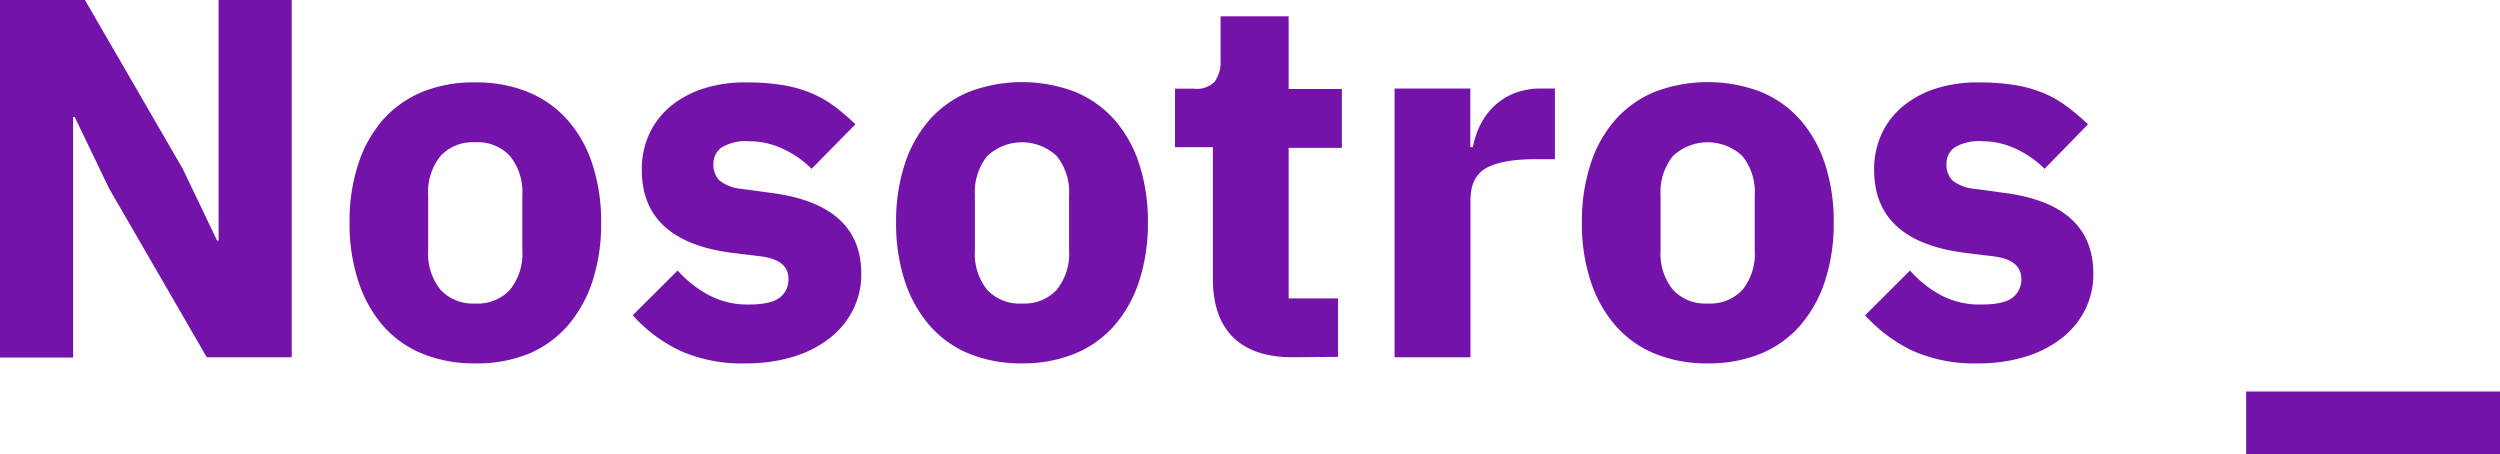
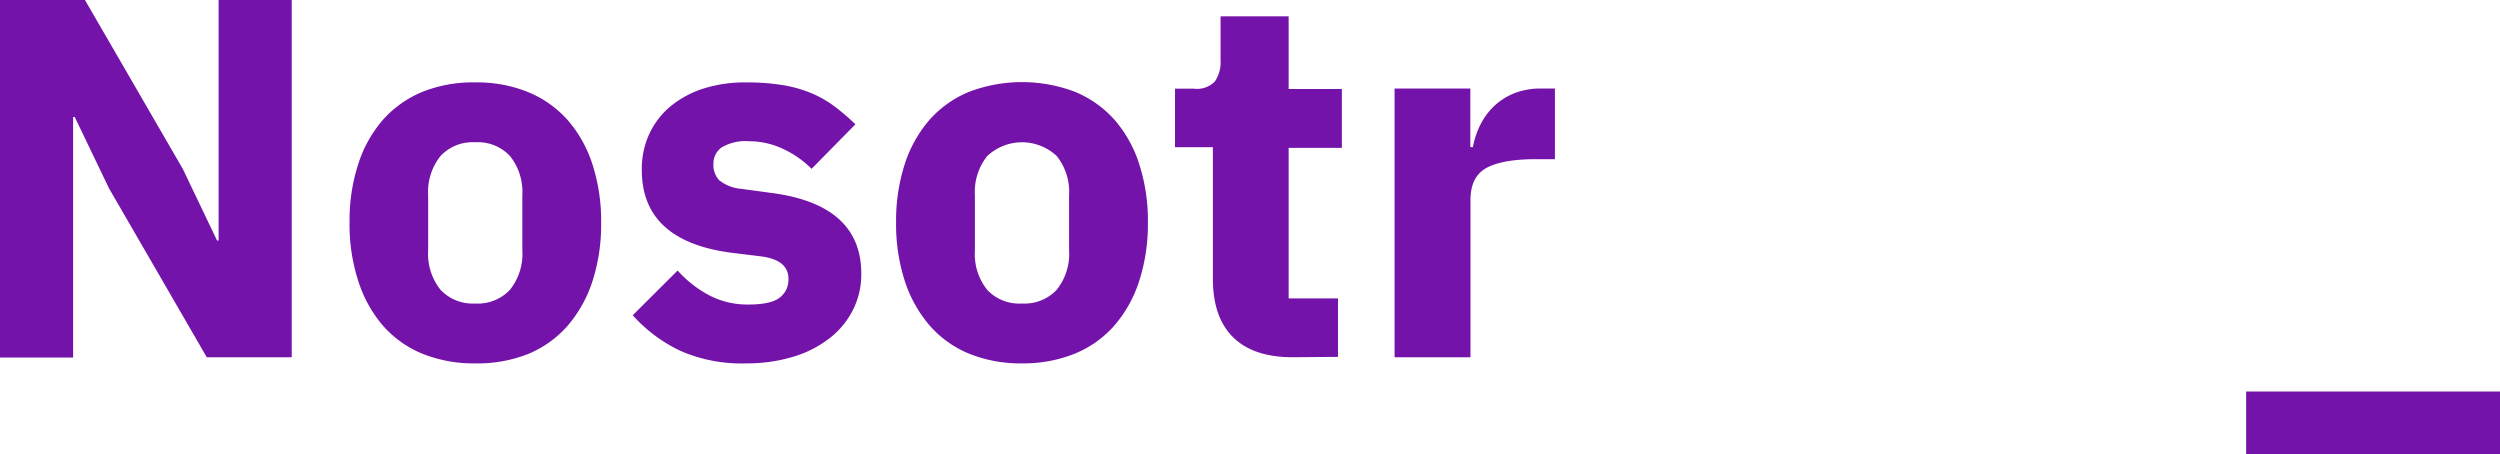
<svg xmlns="http://www.w3.org/2000/svg" viewBox="0 0 341.93 62.16">
  <defs>
    <style>.cls-1{fill:#7313aa;}</style>
  </defs>
  <g id="Layer_2" data-name="Layer 2">
    <g id="Botones">
      <path class="cls-1" d="M14.91,25.76,10.22,16H10v32.9H0V0H11.62L25,23.1l4.69,9.8h.21V0h10V48.86H28.28Z" />
      <path class="cls-1" d="M65,49.7a18.78,18.78,0,0,1-7.25-1.33,14.52,14.52,0,0,1-5.39-3.85A17.49,17.49,0,0,1,49,38.43a25,25,0,0,1-1.19-8,25,25,0,0,1,1.19-8,17.17,17.17,0,0,1,3.39-6.06,14.77,14.77,0,0,1,5.39-3.81A18.6,18.6,0,0,1,65,11.27a18.58,18.58,0,0,1,7.24,1.33,14.77,14.77,0,0,1,5.39,3.81,17.34,17.34,0,0,1,3.4,6.06,25.24,25.24,0,0,1,1.19,8,25.24,25.24,0,0,1-1.19,8,17.67,17.67,0,0,1-3.4,6.09,14.52,14.52,0,0,1-5.39,3.85A18.76,18.76,0,0,1,65,49.7Zm0-8.19a6,6,0,0,0,4.76-1.89,7.86,7.86,0,0,0,1.68-5.39V26.74a7.86,7.86,0,0,0-1.68-5.39A6,6,0,0,0,65,19.46a6,6,0,0,0-4.76,1.89,7.86,7.86,0,0,0-1.68,5.39v7.49a7.86,7.86,0,0,0,1.68,5.39A6,6,0,0,0,65,41.51Z" />
      <path class="cls-1" d="M102.05,49.7a20.8,20.8,0,0,1-9-1.72,20.56,20.56,0,0,1-6.51-4.86L92.68,37A15.61,15.61,0,0,0,97,40.39a11.3,11.3,0,0,0,5.38,1.26c2.06,0,3.48-.32,4.27-.95a3.07,3.07,0,0,0,1.19-2.55c0-1.73-1.23-2.75-3.71-3.08l-4-.49Q87.78,33,87.78,23.24a11.48,11.48,0,0,1,1-4.87,10.86,10.86,0,0,1,2.87-3.78,13.51,13.51,0,0,1,4.48-2.45,18.73,18.73,0,0,1,5.91-.87,30.51,30.51,0,0,1,5.08.38,17.79,17.79,0,0,1,3.92,1.12,15.31,15.31,0,0,1,3.15,1.82A32.77,32.77,0,0,1,117,17l-6,6.09a13.5,13.5,0,0,0-4-2.77,10.81,10.81,0,0,0-4.52-1,6.47,6.47,0,0,0-3.78.84,2.68,2.68,0,0,0-1.12,2.24,3,3,0,0,0,.81,2.27,5.56,5.56,0,0,0,3,1.16l4.13.56Q117.81,28,117.8,37.45a10.79,10.79,0,0,1-1.12,4.9,11.35,11.35,0,0,1-3.18,3.88,15.16,15.16,0,0,1-5,2.56A21.87,21.87,0,0,1,102.05,49.7Z" />
      <path class="cls-1" d="M139.78,49.7a18.76,18.76,0,0,1-7.24-1.33,14.44,14.44,0,0,1-5.39-3.85,17.67,17.67,0,0,1-3.4-6.09,25.24,25.24,0,0,1-1.19-8,25.24,25.24,0,0,1,1.19-8,17.34,17.34,0,0,1,3.4-6.06,14.69,14.69,0,0,1,5.39-3.81,20.4,20.4,0,0,1,14.49,0,14.77,14.77,0,0,1,5.39,3.81,17.17,17.17,0,0,1,3.39,6.06,25.24,25.24,0,0,1,1.19,8,25.24,25.24,0,0,1-1.19,8,17.49,17.49,0,0,1-3.39,6.09A14.52,14.52,0,0,1,147,48.37,18.82,18.82,0,0,1,139.78,49.7Zm0-8.19a6,6,0,0,0,4.76-1.89,7.86,7.86,0,0,0,1.68-5.39V26.74a7.86,7.86,0,0,0-1.68-5.39,6.94,6.94,0,0,0-9.52,0,7.86,7.86,0,0,0-1.68,5.39v7.49A7.86,7.86,0,0,0,135,39.62,6,6,0,0,0,139.78,41.51Z" />
      <path class="cls-1" d="M176.81,48.86q-5.38,0-8.15-2.73t-2.77-8v-18h-5.18v-8h2.59a3.4,3.4,0,0,0,2.87-1,4.73,4.73,0,0,0,.77-2.9v-6h9.31v9.94h7.28v8.05h-7.28V40.81H183v8Z" />
      <path class="cls-1" d="M190.74,48.86V12.11H201.1v8h.35a11.45,11.45,0,0,1,1-3,9.25,9.25,0,0,1,1.85-2.55,8.82,8.82,0,0,1,2.77-1.79,9.9,9.9,0,0,1,3.78-.66h1.82v9.66h-2.59q-4.56,0-6.76,1.19t-2.2,4.41V48.86Z" />
-       <path class="cls-1" d="M233.58,49.7a18.82,18.82,0,0,1-7.25-1.33,14.52,14.52,0,0,1-5.39-3.85,17.49,17.49,0,0,1-3.39-6.09,25,25,0,0,1-1.19-8,25,25,0,0,1,1.19-8,17.17,17.17,0,0,1,3.39-6.06,14.77,14.77,0,0,1,5.39-3.81,20.4,20.4,0,0,1,14.49,0,14.69,14.69,0,0,1,5.39,3.81,17.34,17.34,0,0,1,3.4,6.06,25.24,25.24,0,0,1,1.19,8,25.24,25.24,0,0,1-1.19,8,17.67,17.67,0,0,1-3.4,6.09,14.44,14.44,0,0,1-5.39,3.85A18.76,18.76,0,0,1,233.58,49.7Zm0-8.19a6,6,0,0,0,4.76-1.89A7.86,7.86,0,0,0,240,34.23V26.74a7.86,7.86,0,0,0-1.68-5.39,6.94,6.94,0,0,0-9.52,0,7.86,7.86,0,0,0-1.68,5.39v7.49a7.86,7.86,0,0,0,1.68,5.39A6,6,0,0,0,233.58,41.51Z" />
-       <path class="cls-1" d="M270.61,49.7a20.81,20.81,0,0,1-9-1.72,20.56,20.56,0,0,1-6.51-4.86L261.23,37a15.61,15.61,0,0,0,4.34,3.43A11.31,11.31,0,0,0,271,41.65c2.05,0,3.47-.32,4.27-.95a3.09,3.09,0,0,0,1.19-2.55c0-1.73-1.24-2.75-3.71-3.08l-4-.49Q256.33,33,256.33,23.24a11.48,11.48,0,0,1,1-4.87,10.86,10.86,0,0,1,2.87-3.78,13.51,13.51,0,0,1,4.48-2.45,18.75,18.75,0,0,1,5.92-.87,30.47,30.47,0,0,1,5.07.38,17.79,17.79,0,0,1,3.92,1.12,15.31,15.31,0,0,1,3.15,1.82A32.77,32.77,0,0,1,285.58,17l-5.94,6.09a13.68,13.68,0,0,0-4-2.77,10.76,10.76,0,0,0-4.51-1,6.43,6.43,0,0,0-3.78.84,2.66,2.66,0,0,0-1.12,2.24,3,3,0,0,0,.8,2.27,5.57,5.57,0,0,0,3.05,1.16l4.13.56q12.11,1.61,12.1,11.06a10.79,10.79,0,0,1-1.12,4.9,11.35,11.35,0,0,1-3.18,3.88,15.16,15.16,0,0,1-5,2.56A21.8,21.8,0,0,1,270.61,49.7Z" />
      <path class="cls-1" d="M307.21,62.16V53.55h34.72v8.61Z" />
    </g>
  </g>
</svg>